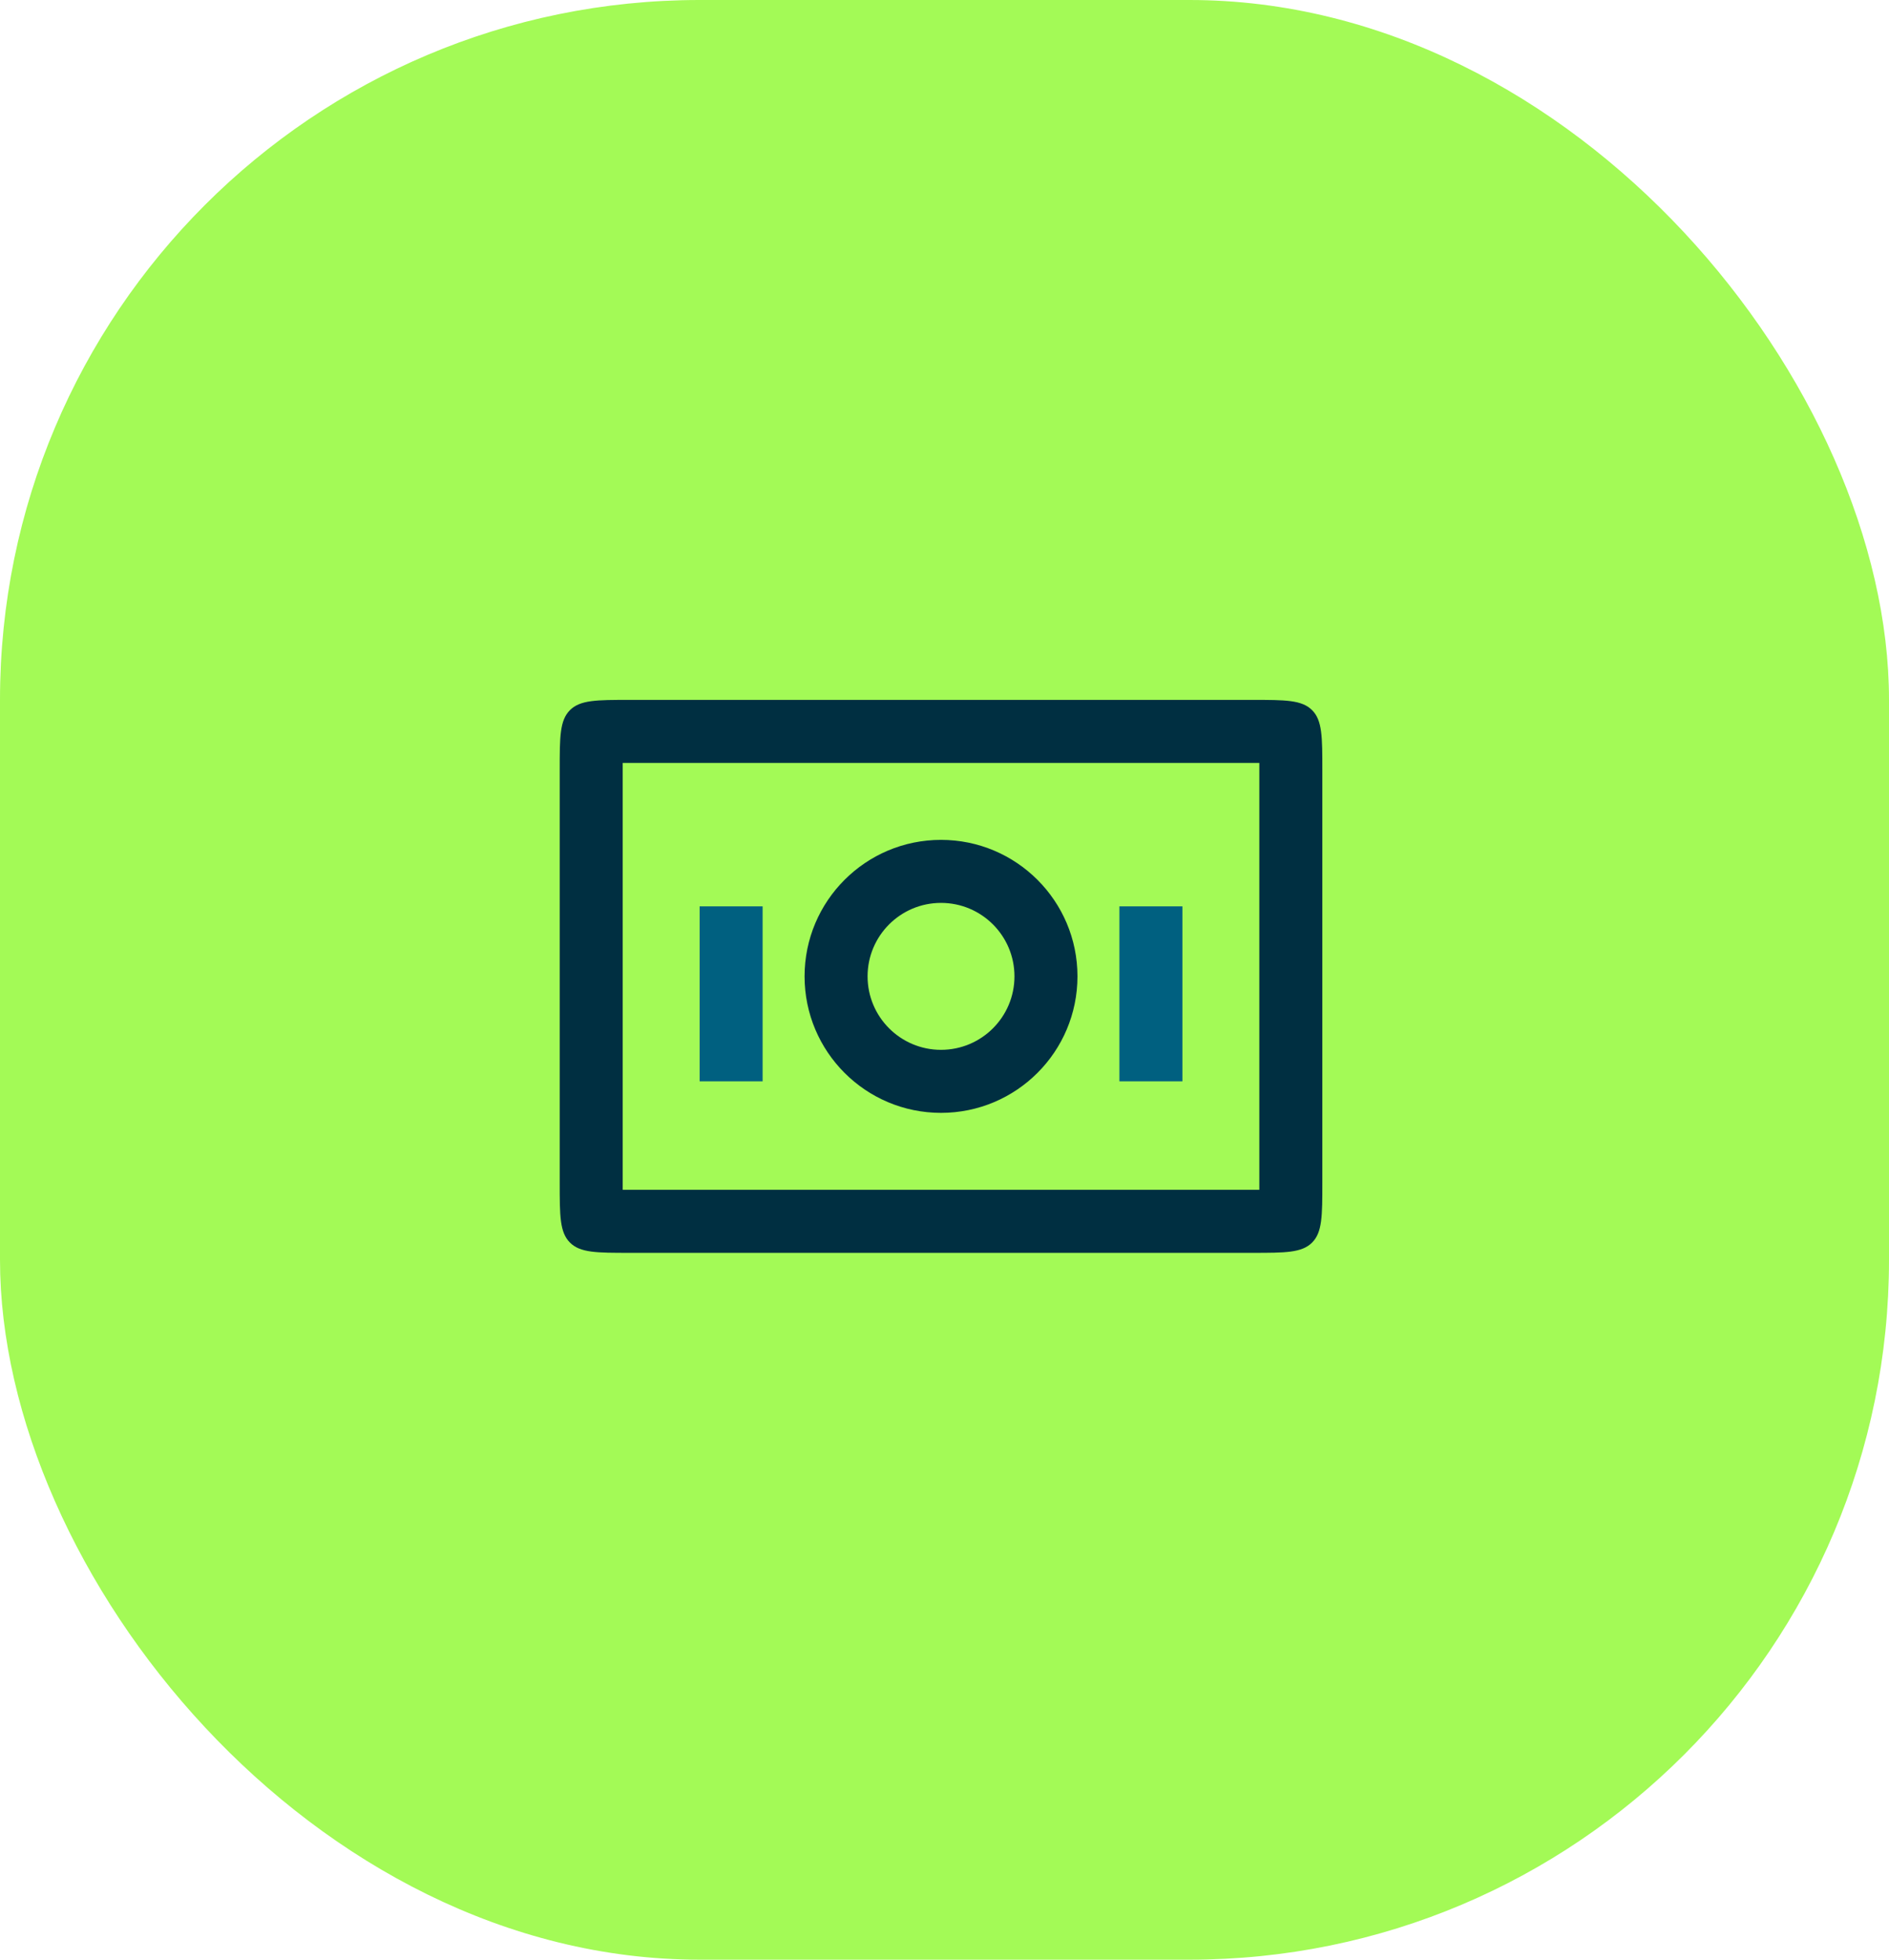
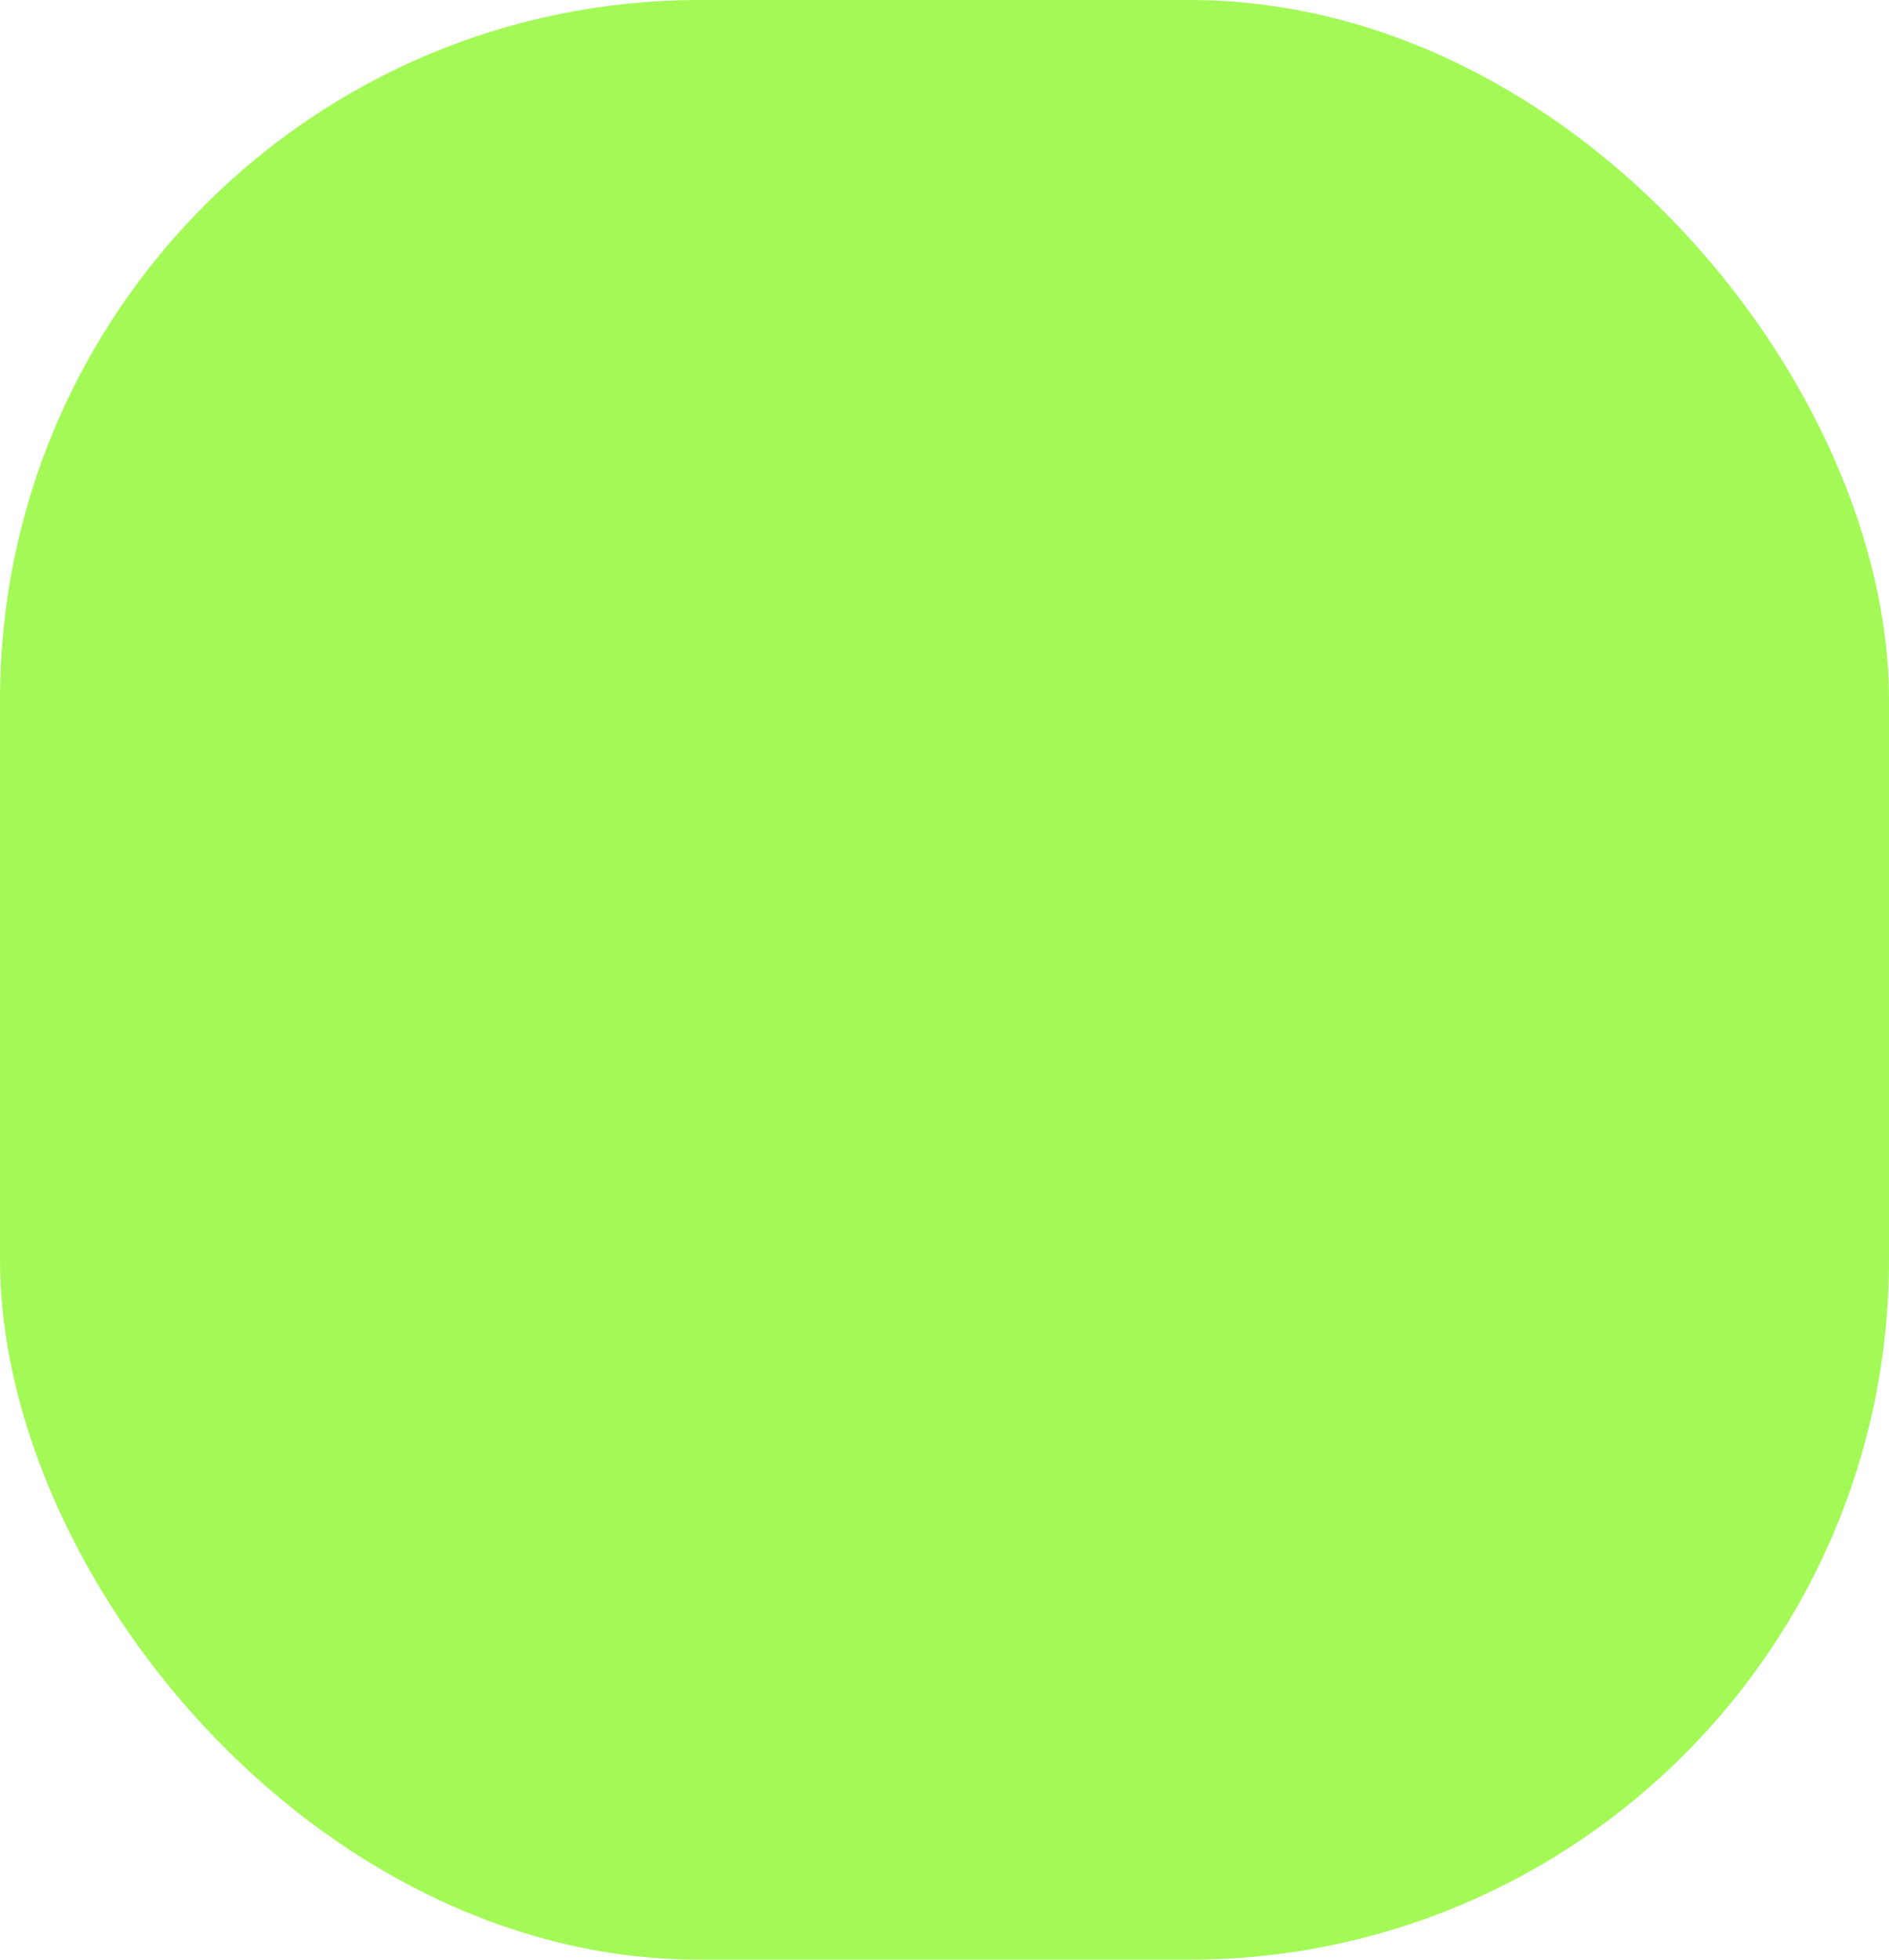
<svg xmlns="http://www.w3.org/2000/svg" width="54" height="56" viewBox="0 0 54 56" fill="none">
  <rect width="54" height="56" rx="20" fill="#A3FA56" />
  <g clip-path="url(#clip0_2472_17361)">
    <path d="M36 21.801H17.801V34H36V21.801ZM37.801 33.801C37.801 34.744 37.801 35.215 37.508 35.508C37.215 35.801 36.744 35.801 35.801 35.801H18C17.057 35.801 16.586 35.801 16.293 35.508C16 35.215 16 34.744 16 33.801V22C16 21.057 16 20.586 16.293 20.293C16.586 20 17.057 20 18 20H35.801C36.744 20 37.215 20 37.508 20.293C37.801 20.586 37.801 21.057 37.801 22V33.801Z" fill="#002F41" />
-     <path d="M29 27.9C29 26.741 28.06 25.801 26.9 25.801C25.741 25.801 24.801 26.741 24.801 27.9C24.801 29.06 25.741 30 26.9 30C28.06 30 29 29.06 29 27.9ZM30.801 27.9C30.801 30.054 29.054 31.801 26.9 31.801C24.747 31.801 23 30.054 23 27.9C23 25.747 24.747 24 26.9 24C29.054 24 30.801 25.747 30.801 27.9Z" fill="#002F41" />
-     <path d="M32 25.9L33.801 25.9L33.801 30.9L32 30.9L32 25.9Z" fill="#006080" />
-     <path d="M20 25.9L21.801 25.9L21.801 30.9L20 30.9L20 25.9Z" fill="#006080" />
  </g>
  <defs>
    <clipPath id="clip0_2472_17361">
-       <rect width="22" height="22" fill="white" transform="translate(16 17)" />
-     </clipPath>
+       </clipPath>
  </defs>
</svg>